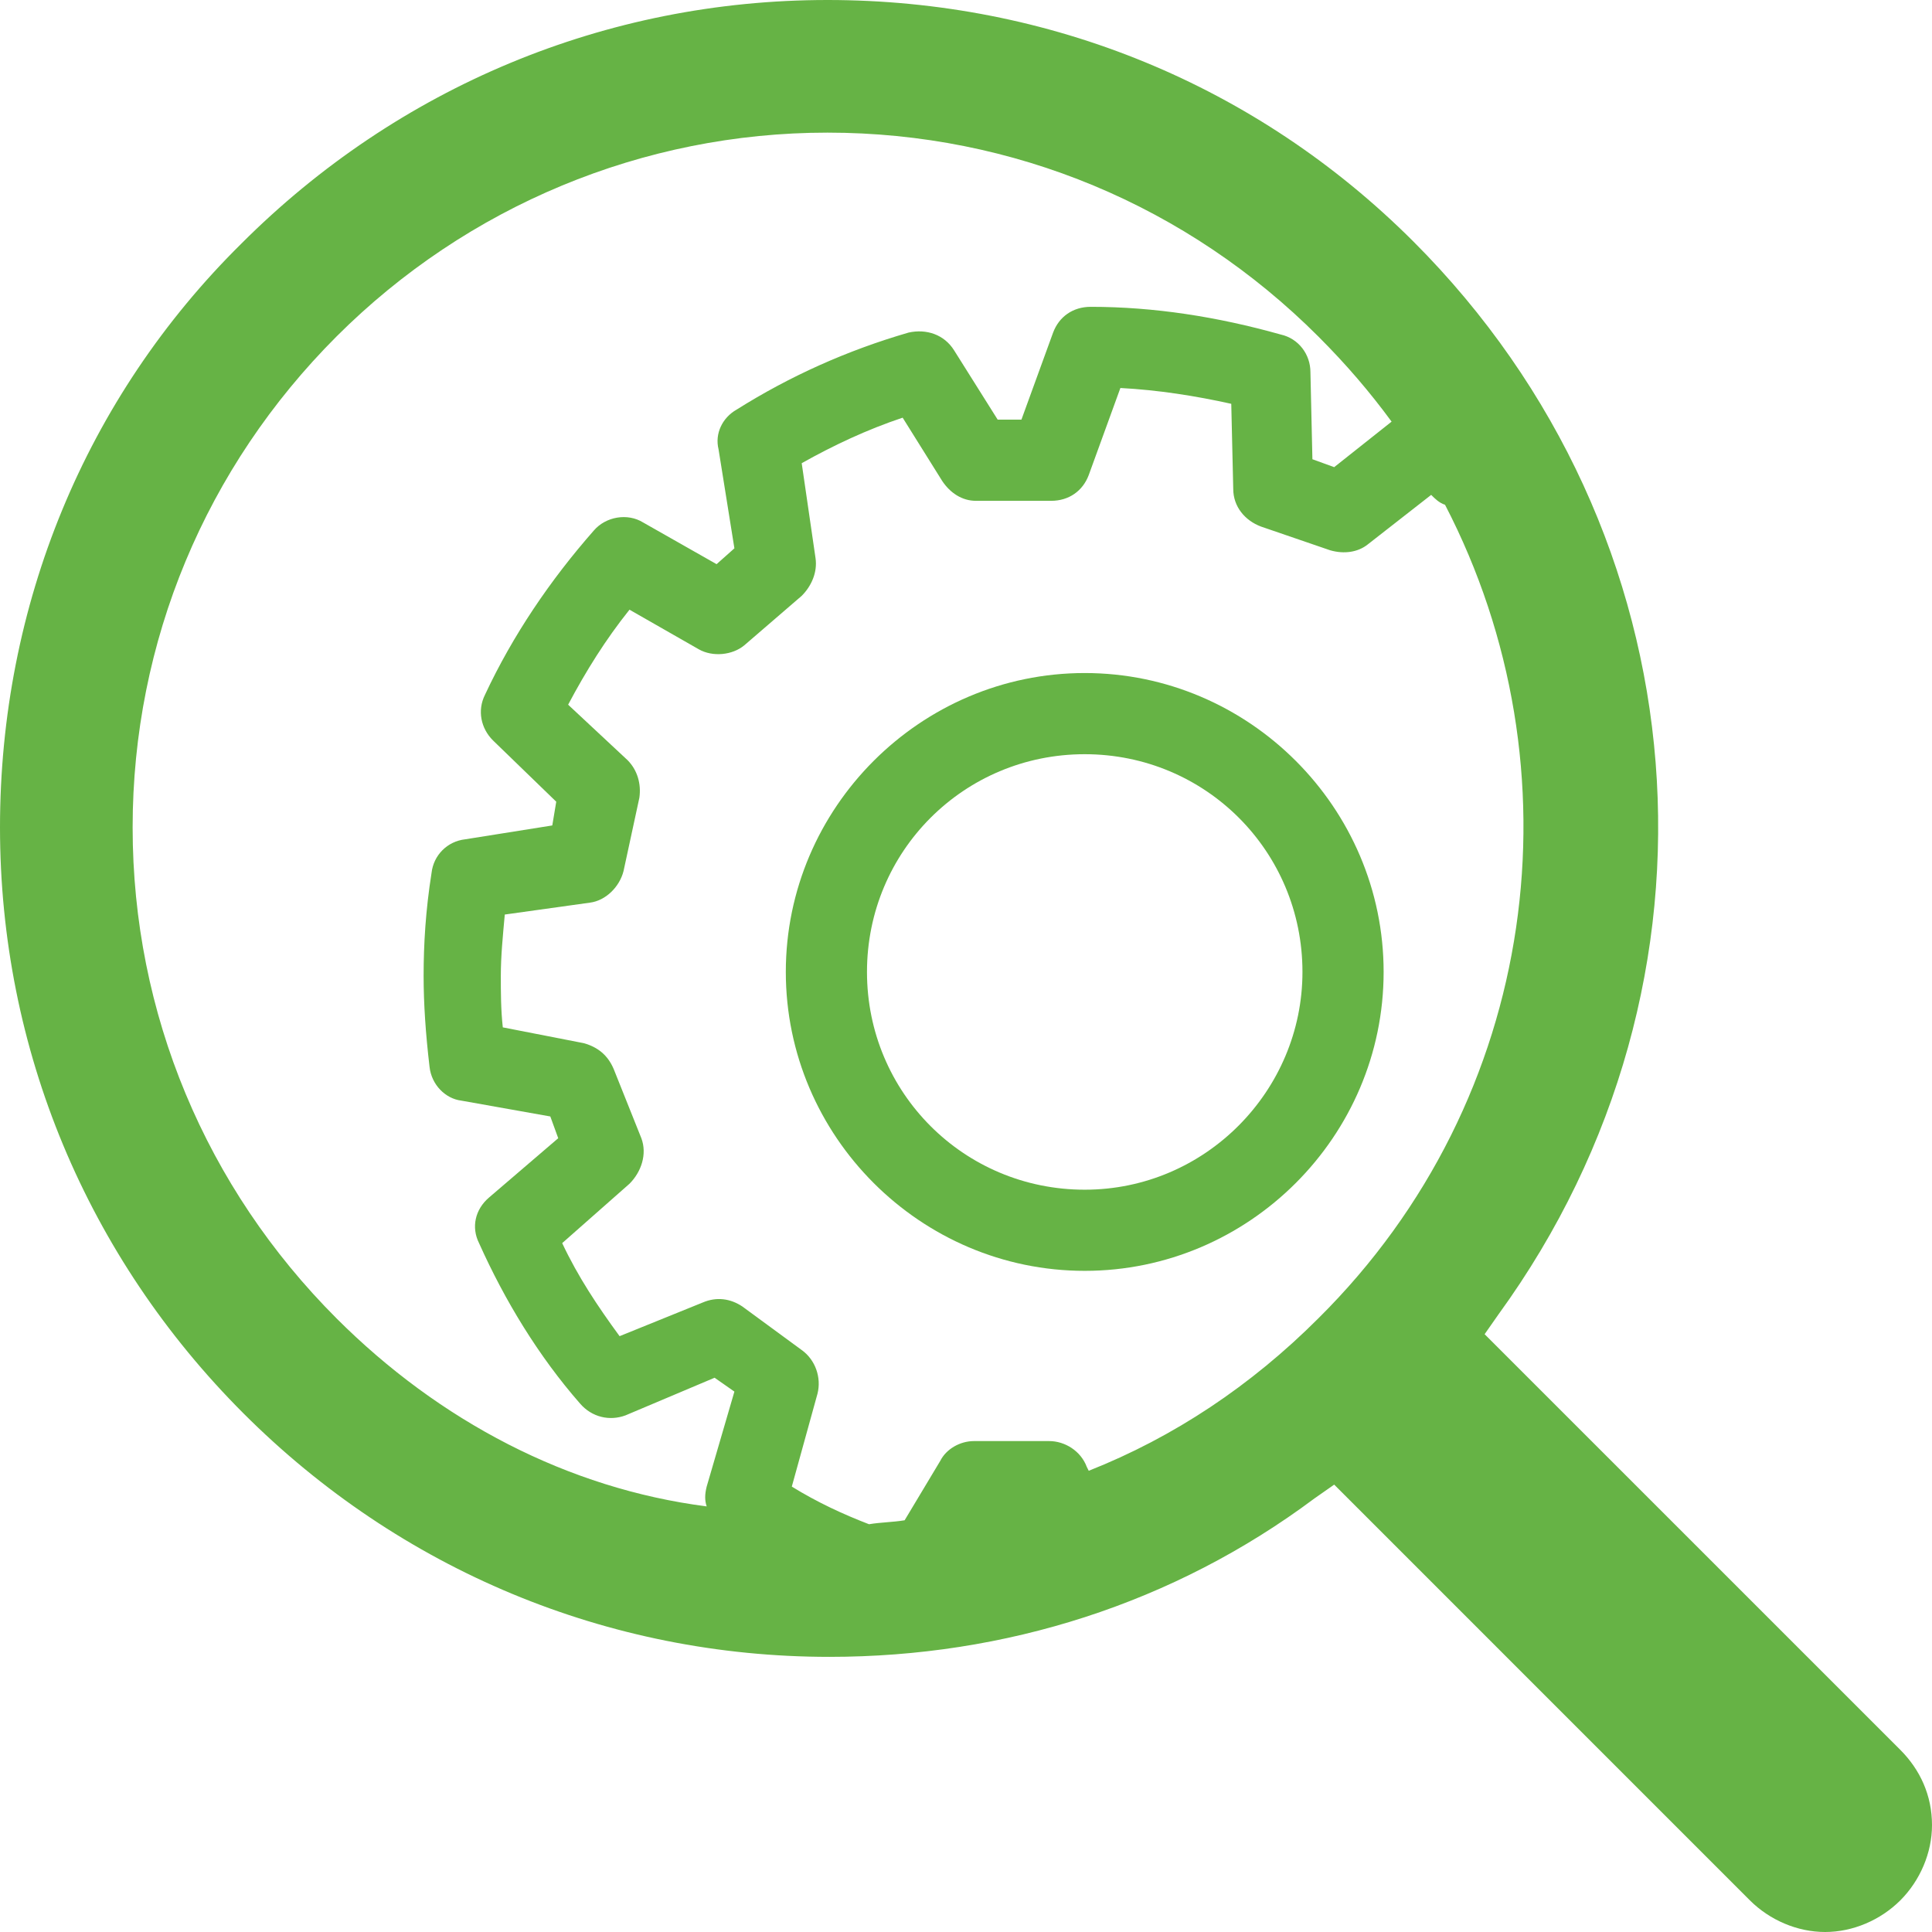
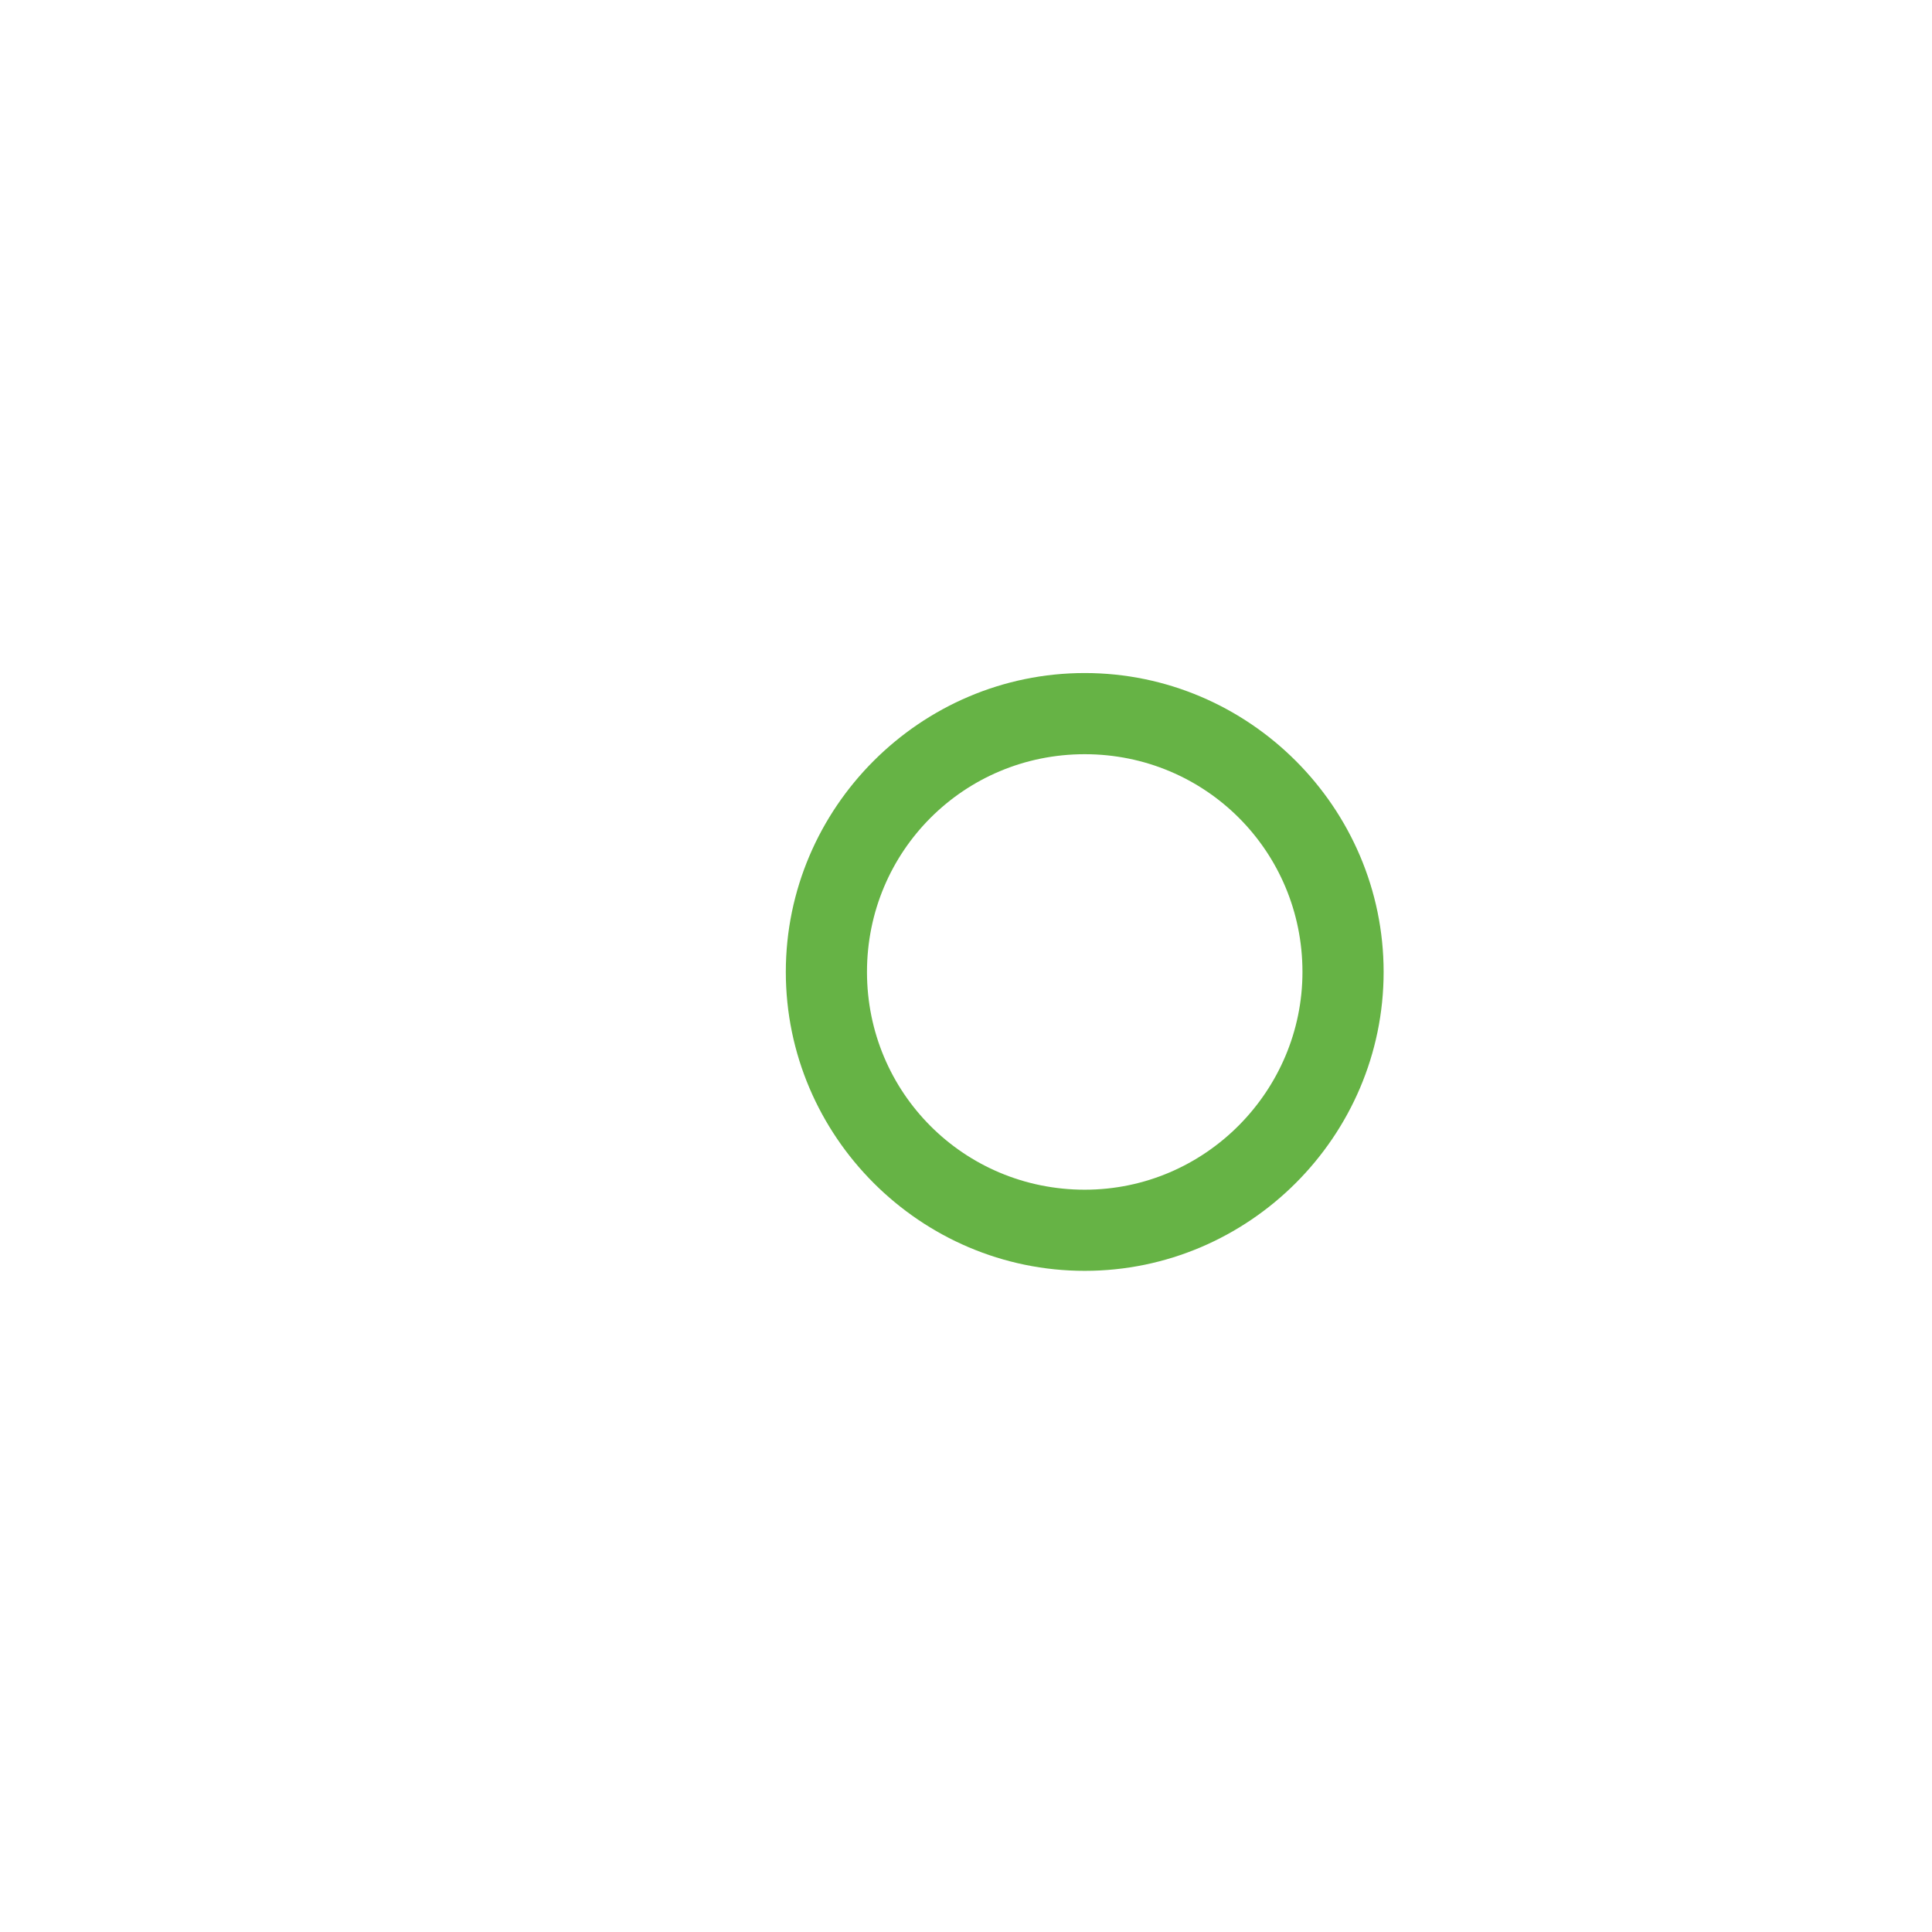
<svg xmlns="http://www.w3.org/2000/svg" width="80" height="80" viewBox="0 0 80 80" fill="none">
-   <path d="M78.689 72.459L61.475 55.246L62.049 54.426C72.049 40.656 70.574 22.049 58.525 10C52.049 3.525 43.443 0 34.262 0C25.082 0 16.475 3.607 10 10.082C3.525 16.475 0 25.082 0 34.262C0 43.443 3.607 52.049 10.082 58.525C16.557 65 25.164 68.607 34.344 68.607C41.639 68.607 48.607 66.393 54.426 62.049L55.246 61.475L55.41 61.639L72.459 78.689C73.279 79.508 74.426 80 75.574 80C76.721 80 77.869 79.508 78.689 78.689C79.508 77.869 80 76.721 80 75.574C80 74.344 79.508 73.279 78.689 72.459ZM5.492 34.262C5.492 26.557 8.525 19.344 13.934 13.934C19.344 8.525 26.639 5.492 34.262 5.492C41.967 5.492 49.18 8.525 54.59 13.934C55.738 15.082 56.721 16.23 57.623 17.459L55.246 19.344L54.344 19.016L54.262 15.41C54.262 14.672 53.77 14.016 53.033 13.852C50.41 13.115 47.787 12.705 45.164 12.705C44.426 12.705 43.852 13.115 43.607 13.771L42.295 17.377H41.312L39.508 14.508C39.098 13.852 38.361 13.607 37.623 13.771C35.082 14.508 32.705 15.574 30.492 16.967C29.918 17.295 29.59 17.951 29.754 18.607L30.41 22.705L29.672 23.361L26.639 21.639C25.984 21.23 25.082 21.393 24.59 21.967C22.787 24.016 21.23 26.311 20.082 28.77C19.754 29.426 19.918 30.164 20.41 30.656L23.033 33.197L22.869 34.18L19.262 34.754C18.525 34.836 17.951 35.41 17.869 36.148C17.623 37.705 17.541 39.098 17.541 40.41C17.541 41.557 17.623 42.787 17.787 44.18C17.869 44.918 18.443 45.492 19.098 45.574L22.787 46.23L23.115 47.131L20.246 49.59C19.672 50.082 19.508 50.82 19.836 51.475C20.902 53.852 22.295 56.148 24.016 58.115C24.508 58.688 25.246 58.852 25.902 58.607L29.59 57.049L30.41 57.623L29.262 61.557C29.18 61.885 29.18 62.131 29.262 62.377C23.525 61.639 18.197 58.852 13.934 54.59C8.525 49.18 5.492 41.967 5.492 34.262ZM54.59 54.59C51.803 57.377 48.607 59.508 45.082 60.902L45 60.738C44.754 60.082 44.098 59.672 43.443 59.672H40.328C39.754 59.672 39.18 60 38.934 60.492L37.459 62.951C36.967 63.033 36.475 63.033 35.984 63.115C34.918 62.705 33.852 62.213 32.787 61.557L33.852 57.705C34.016 57.049 33.77 56.312 33.197 55.902L30.738 54.098C30.246 53.77 29.672 53.688 29.098 53.934L25.656 55.328C24.754 54.098 23.934 52.869 23.279 51.475L26.066 49.016C26.557 48.525 26.803 47.787 26.557 47.131L25.41 44.262C25.164 43.688 24.754 43.361 24.18 43.197L20.82 42.541C20.738 41.803 20.738 41.066 20.738 40.41C20.738 39.59 20.82 38.77 20.902 37.869L24.426 37.377C25.082 37.295 25.656 36.721 25.82 36.066L26.475 33.033C26.557 32.459 26.393 31.885 25.984 31.475L23.525 29.18C24.262 27.787 25.082 26.475 26.066 25.246L28.934 26.885C29.508 27.213 30.328 27.131 30.82 26.721L33.197 24.672C33.607 24.262 33.852 23.689 33.77 23.115L33.197 19.18C34.508 18.443 35.902 17.787 37.377 17.295L39.016 19.918C39.344 20.41 39.836 20.738 40.41 20.738H43.525C44.262 20.738 44.836 20.328 45.082 19.672L46.393 16.066C47.951 16.148 49.508 16.393 50.984 16.721L51.066 20.246C51.066 20.984 51.557 21.557 52.213 21.803L55.082 22.787C55.656 22.951 56.23 22.869 56.639 22.541L59.262 20.492C59.426 20.656 59.59 20.82 59.836 20.902C65.492 31.803 63.77 45.492 54.59 54.59Z" fill="#66B345" />
  <path d="M44.916 27.869C38.113 27.869 32.539 33.443 32.539 40.246C32.539 47.05 38.113 52.623 44.916 52.623C51.719 52.623 57.293 47.05 57.293 40.246C57.293 33.443 51.719 27.869 44.916 27.869ZM44.916 49.263C39.916 49.263 35.9 45.246 35.9 40.246C35.9 35.246 39.916 31.23 44.916 31.23C49.916 31.23 53.932 35.246 53.932 40.246C53.932 45.164 49.916 49.263 44.916 49.263Z" fill="#66B345" />
</svg>